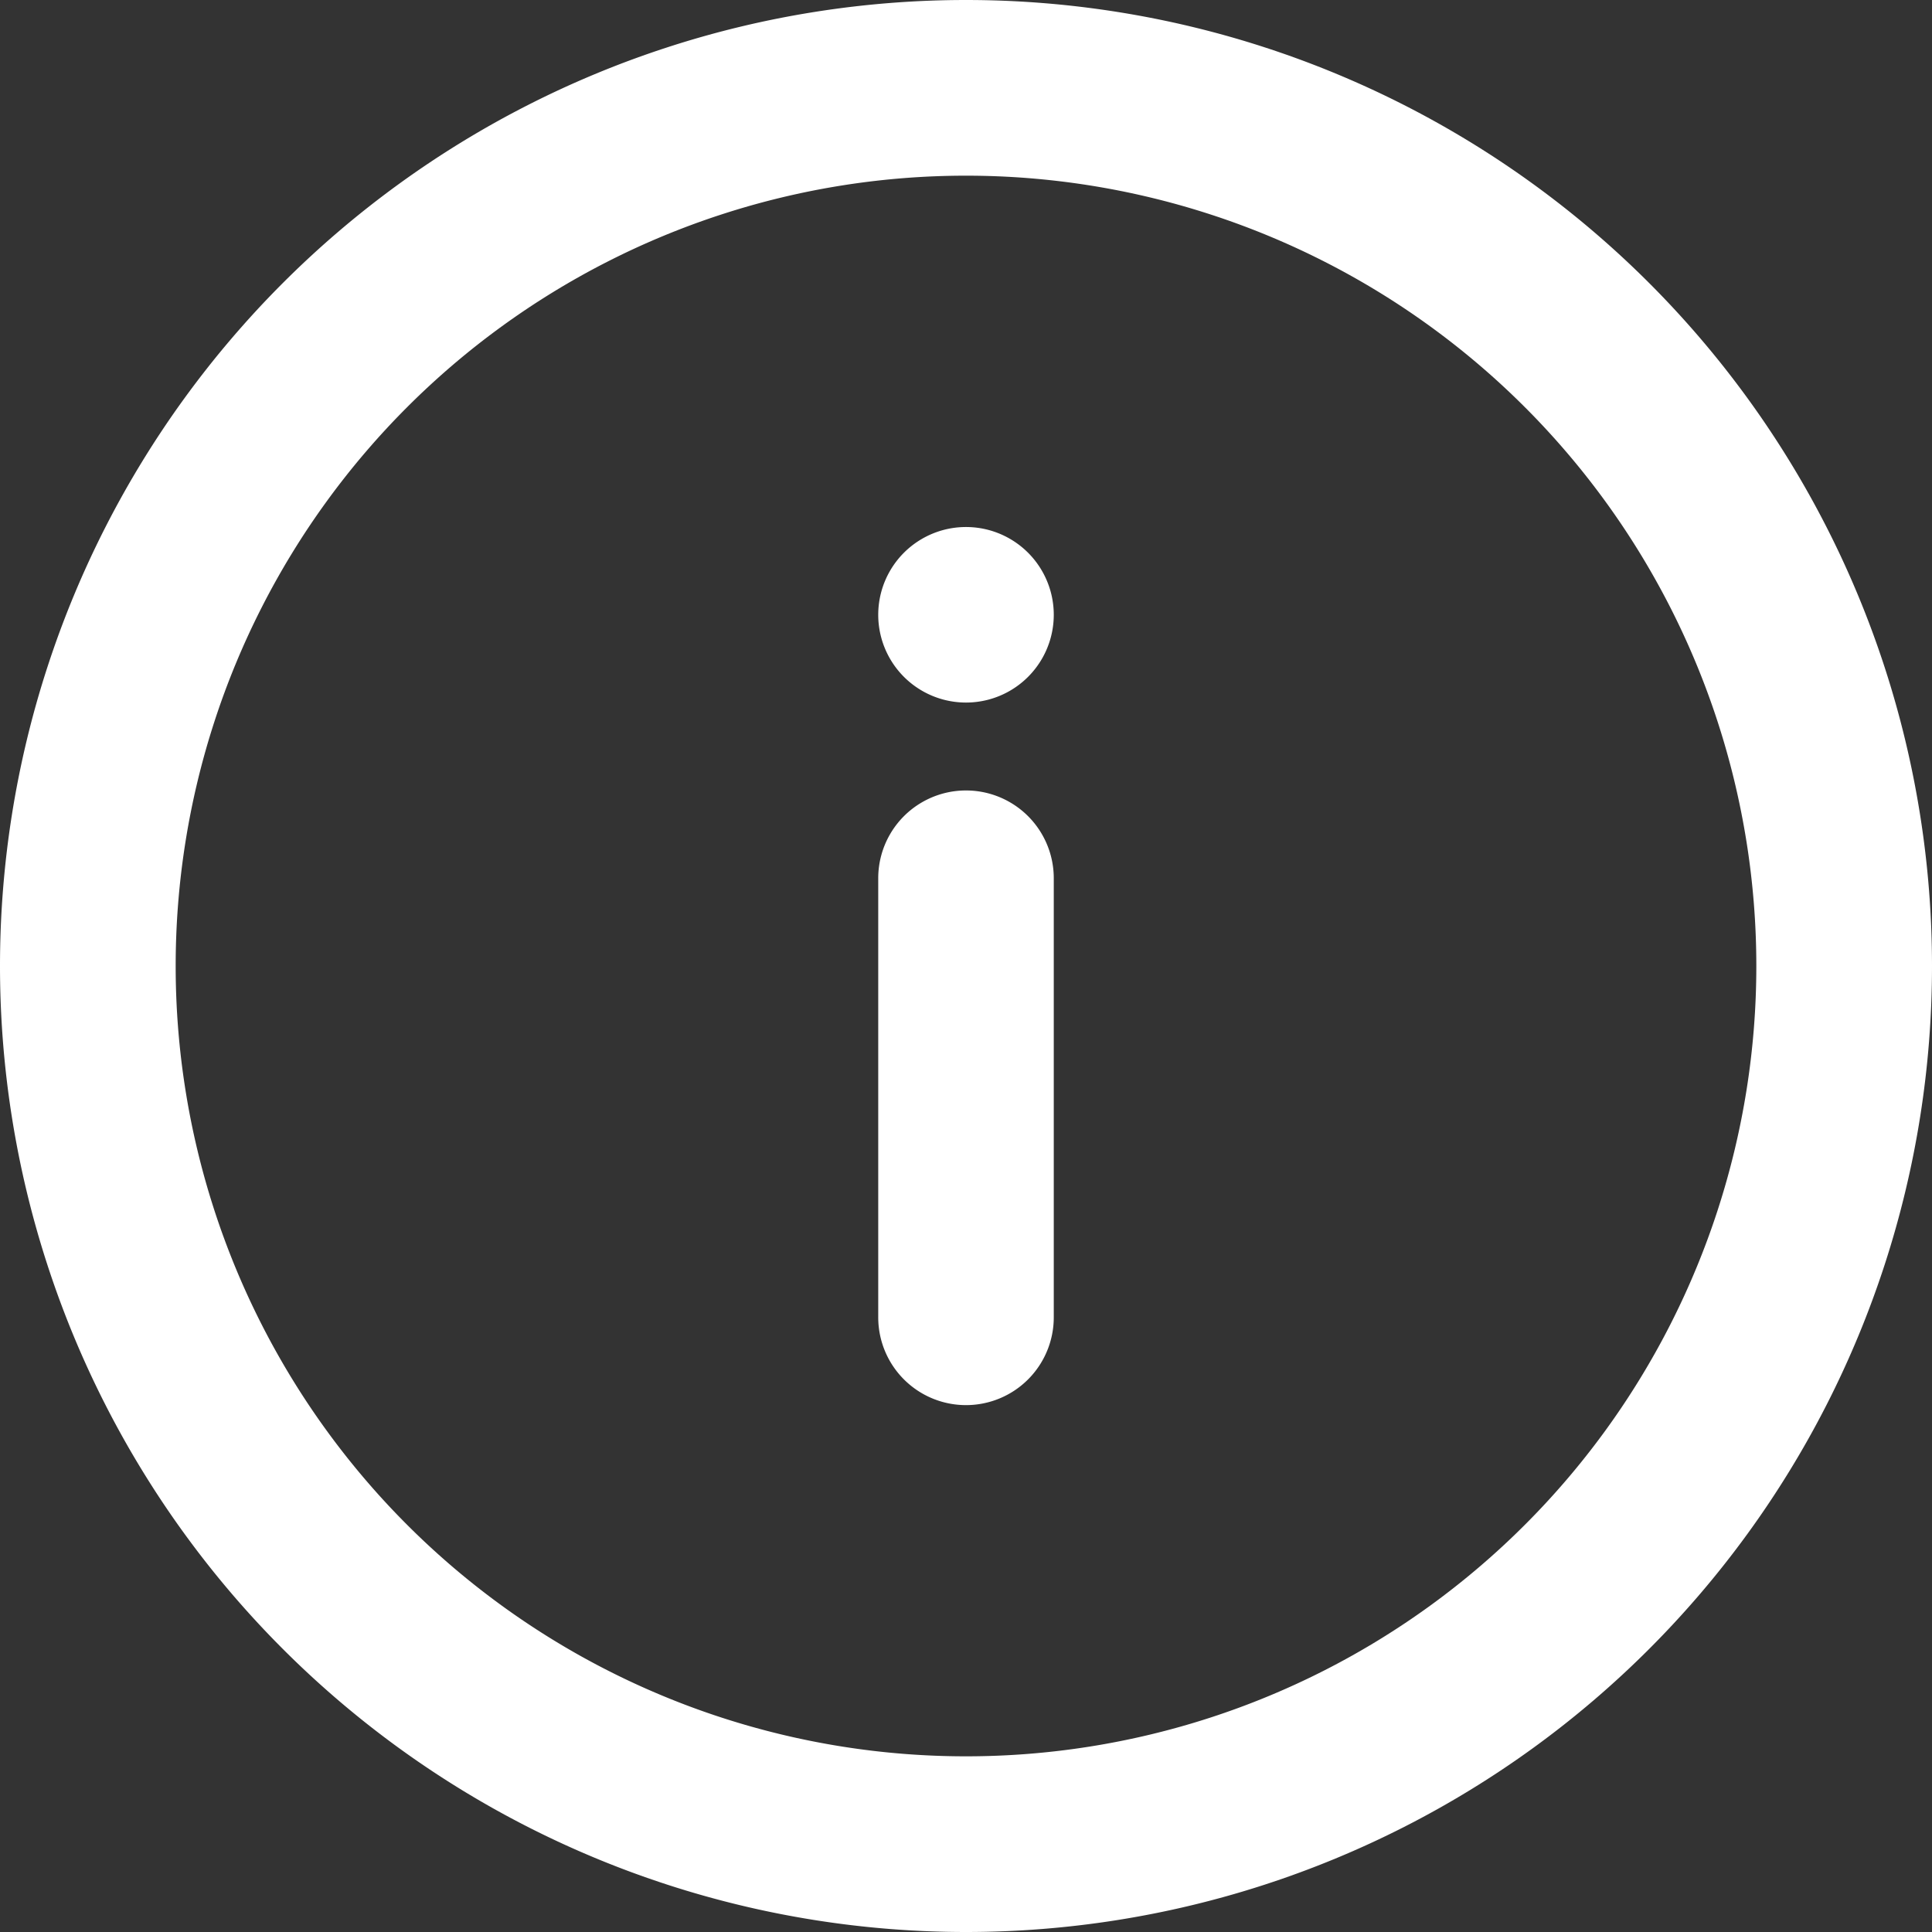
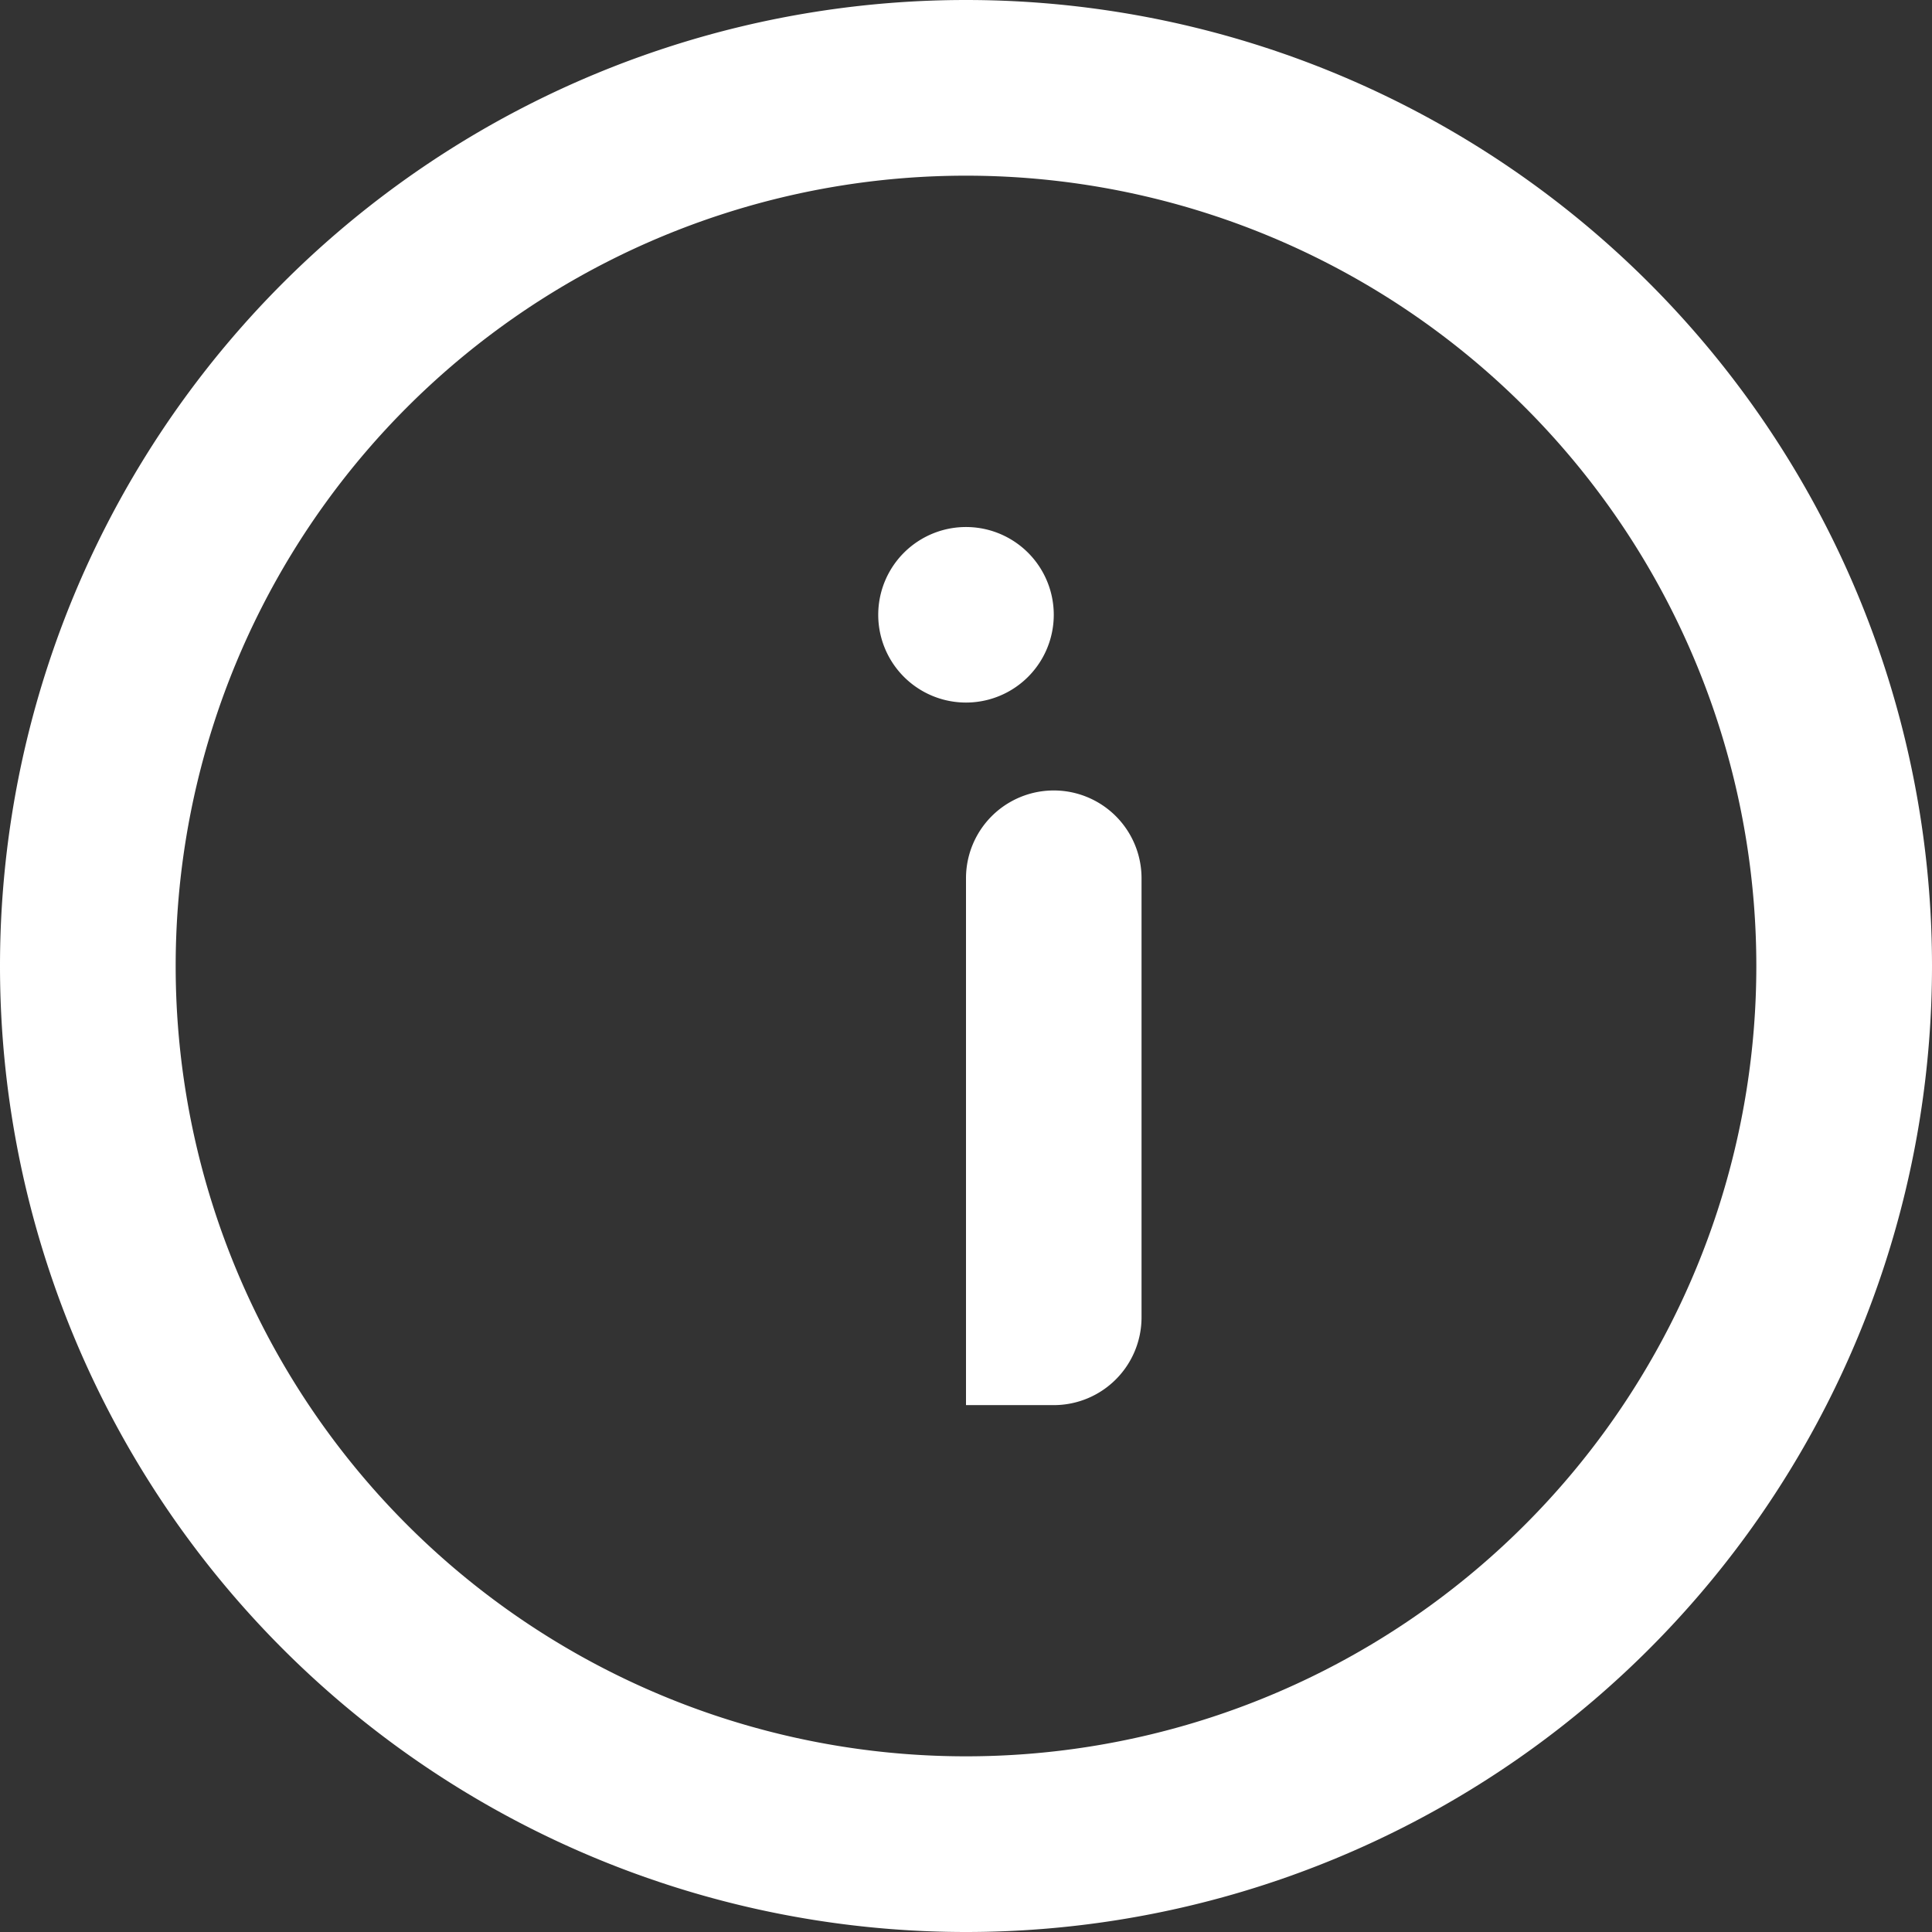
<svg xmlns="http://www.w3.org/2000/svg" width="14" height="14" fill="none">
  <rect width="100%" height="100%" fill="#333333" stroke="none" />
-   <path fill-rule="evenodd" clip-rule="evenodd" d="M12.727 7A5.727 5.727 0 1 1 1.273 7a5.727 5.727 0 0 1 11.454 0zM7 14A7 7 0 1 0 7 0a7 7 0 0 0 0 14zm0-3.818a.636.636 0 0 1-.636-.637V6.364a.636.636 0 1 1 1.272 0v3.181a.636.636 0 0 1-.636.637zm-.636-5.727a.636.636 0 1 1 1.272 0 .636.636 0 0 1-1.272 0z" fill="#fff" />
+   <path fill-rule="evenodd" clip-rule="evenodd" d="M12.727 7A5.727 5.727 0 1 1 1.273 7a5.727 5.727 0 0 1 11.454 0zM7 14A7 7 0 1 0 7 0a7 7 0 0 0 0 14zm0-3.818V6.364a.636.636 0 1 1 1.272 0v3.181a.636.636 0 0 1-.636.637zm-.636-5.727a.636.636 0 1 1 1.272 0 .636.636 0 0 1-1.272 0z" fill="#fff" />
</svg>